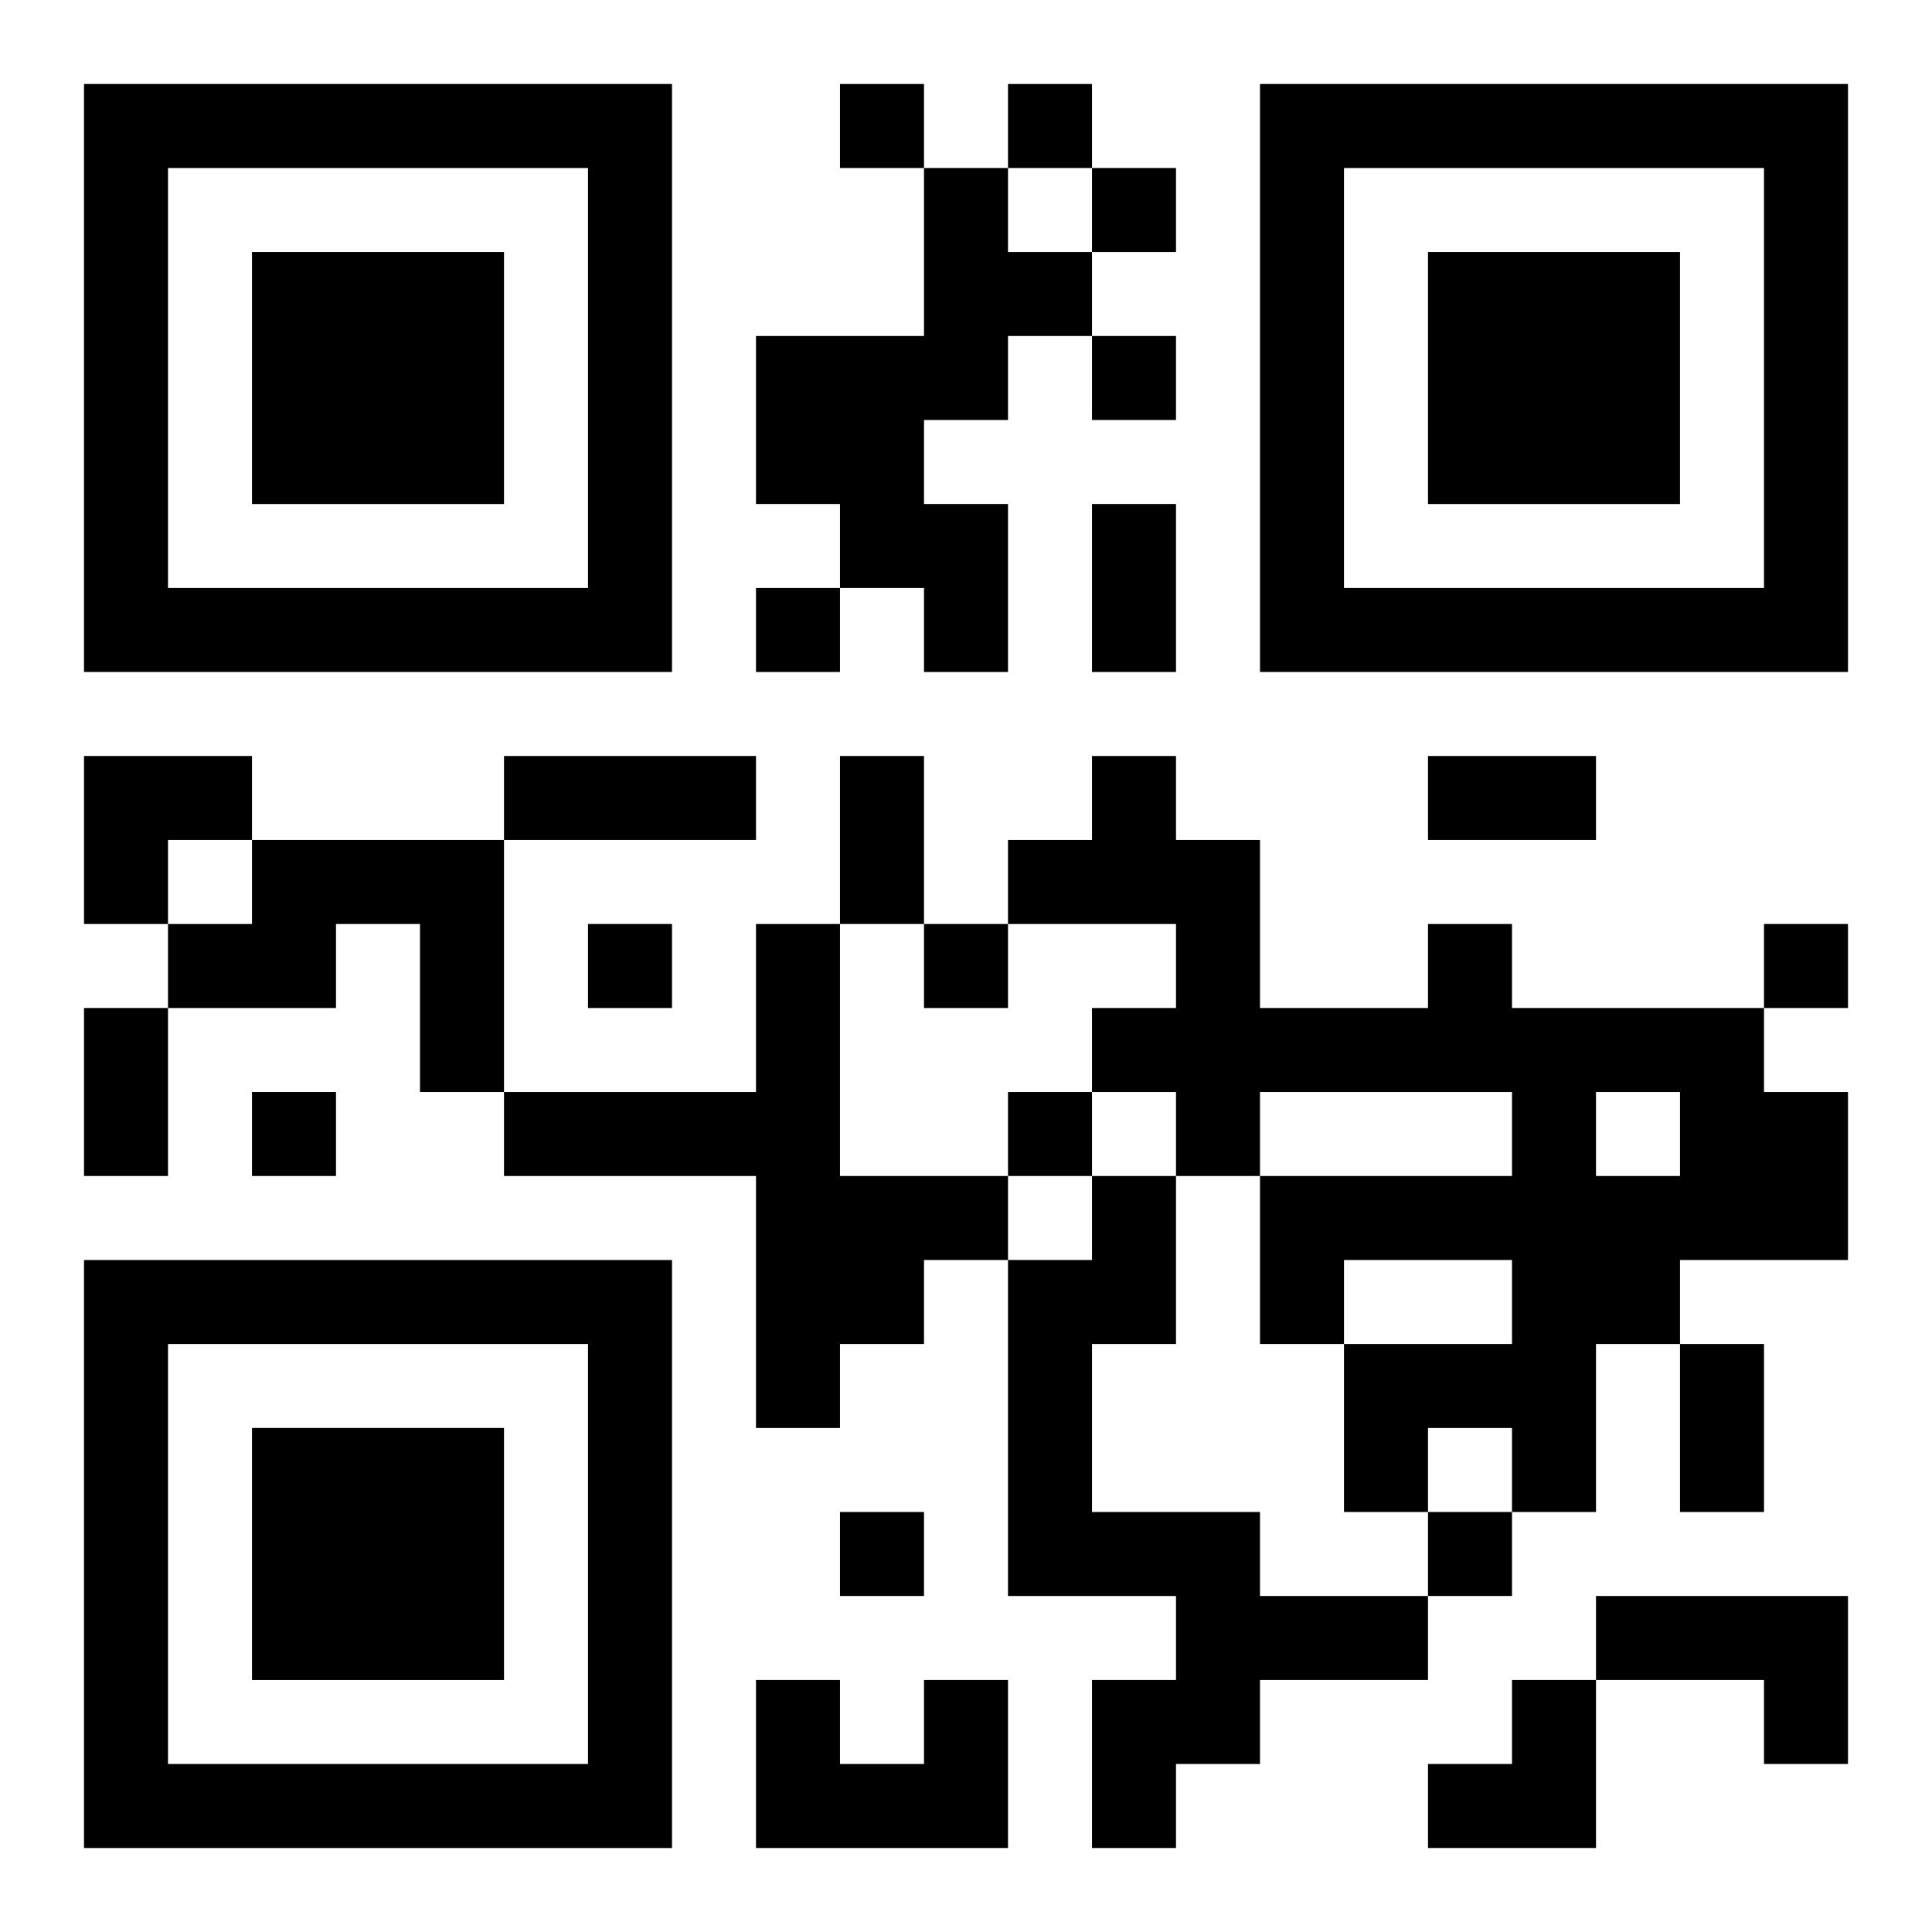
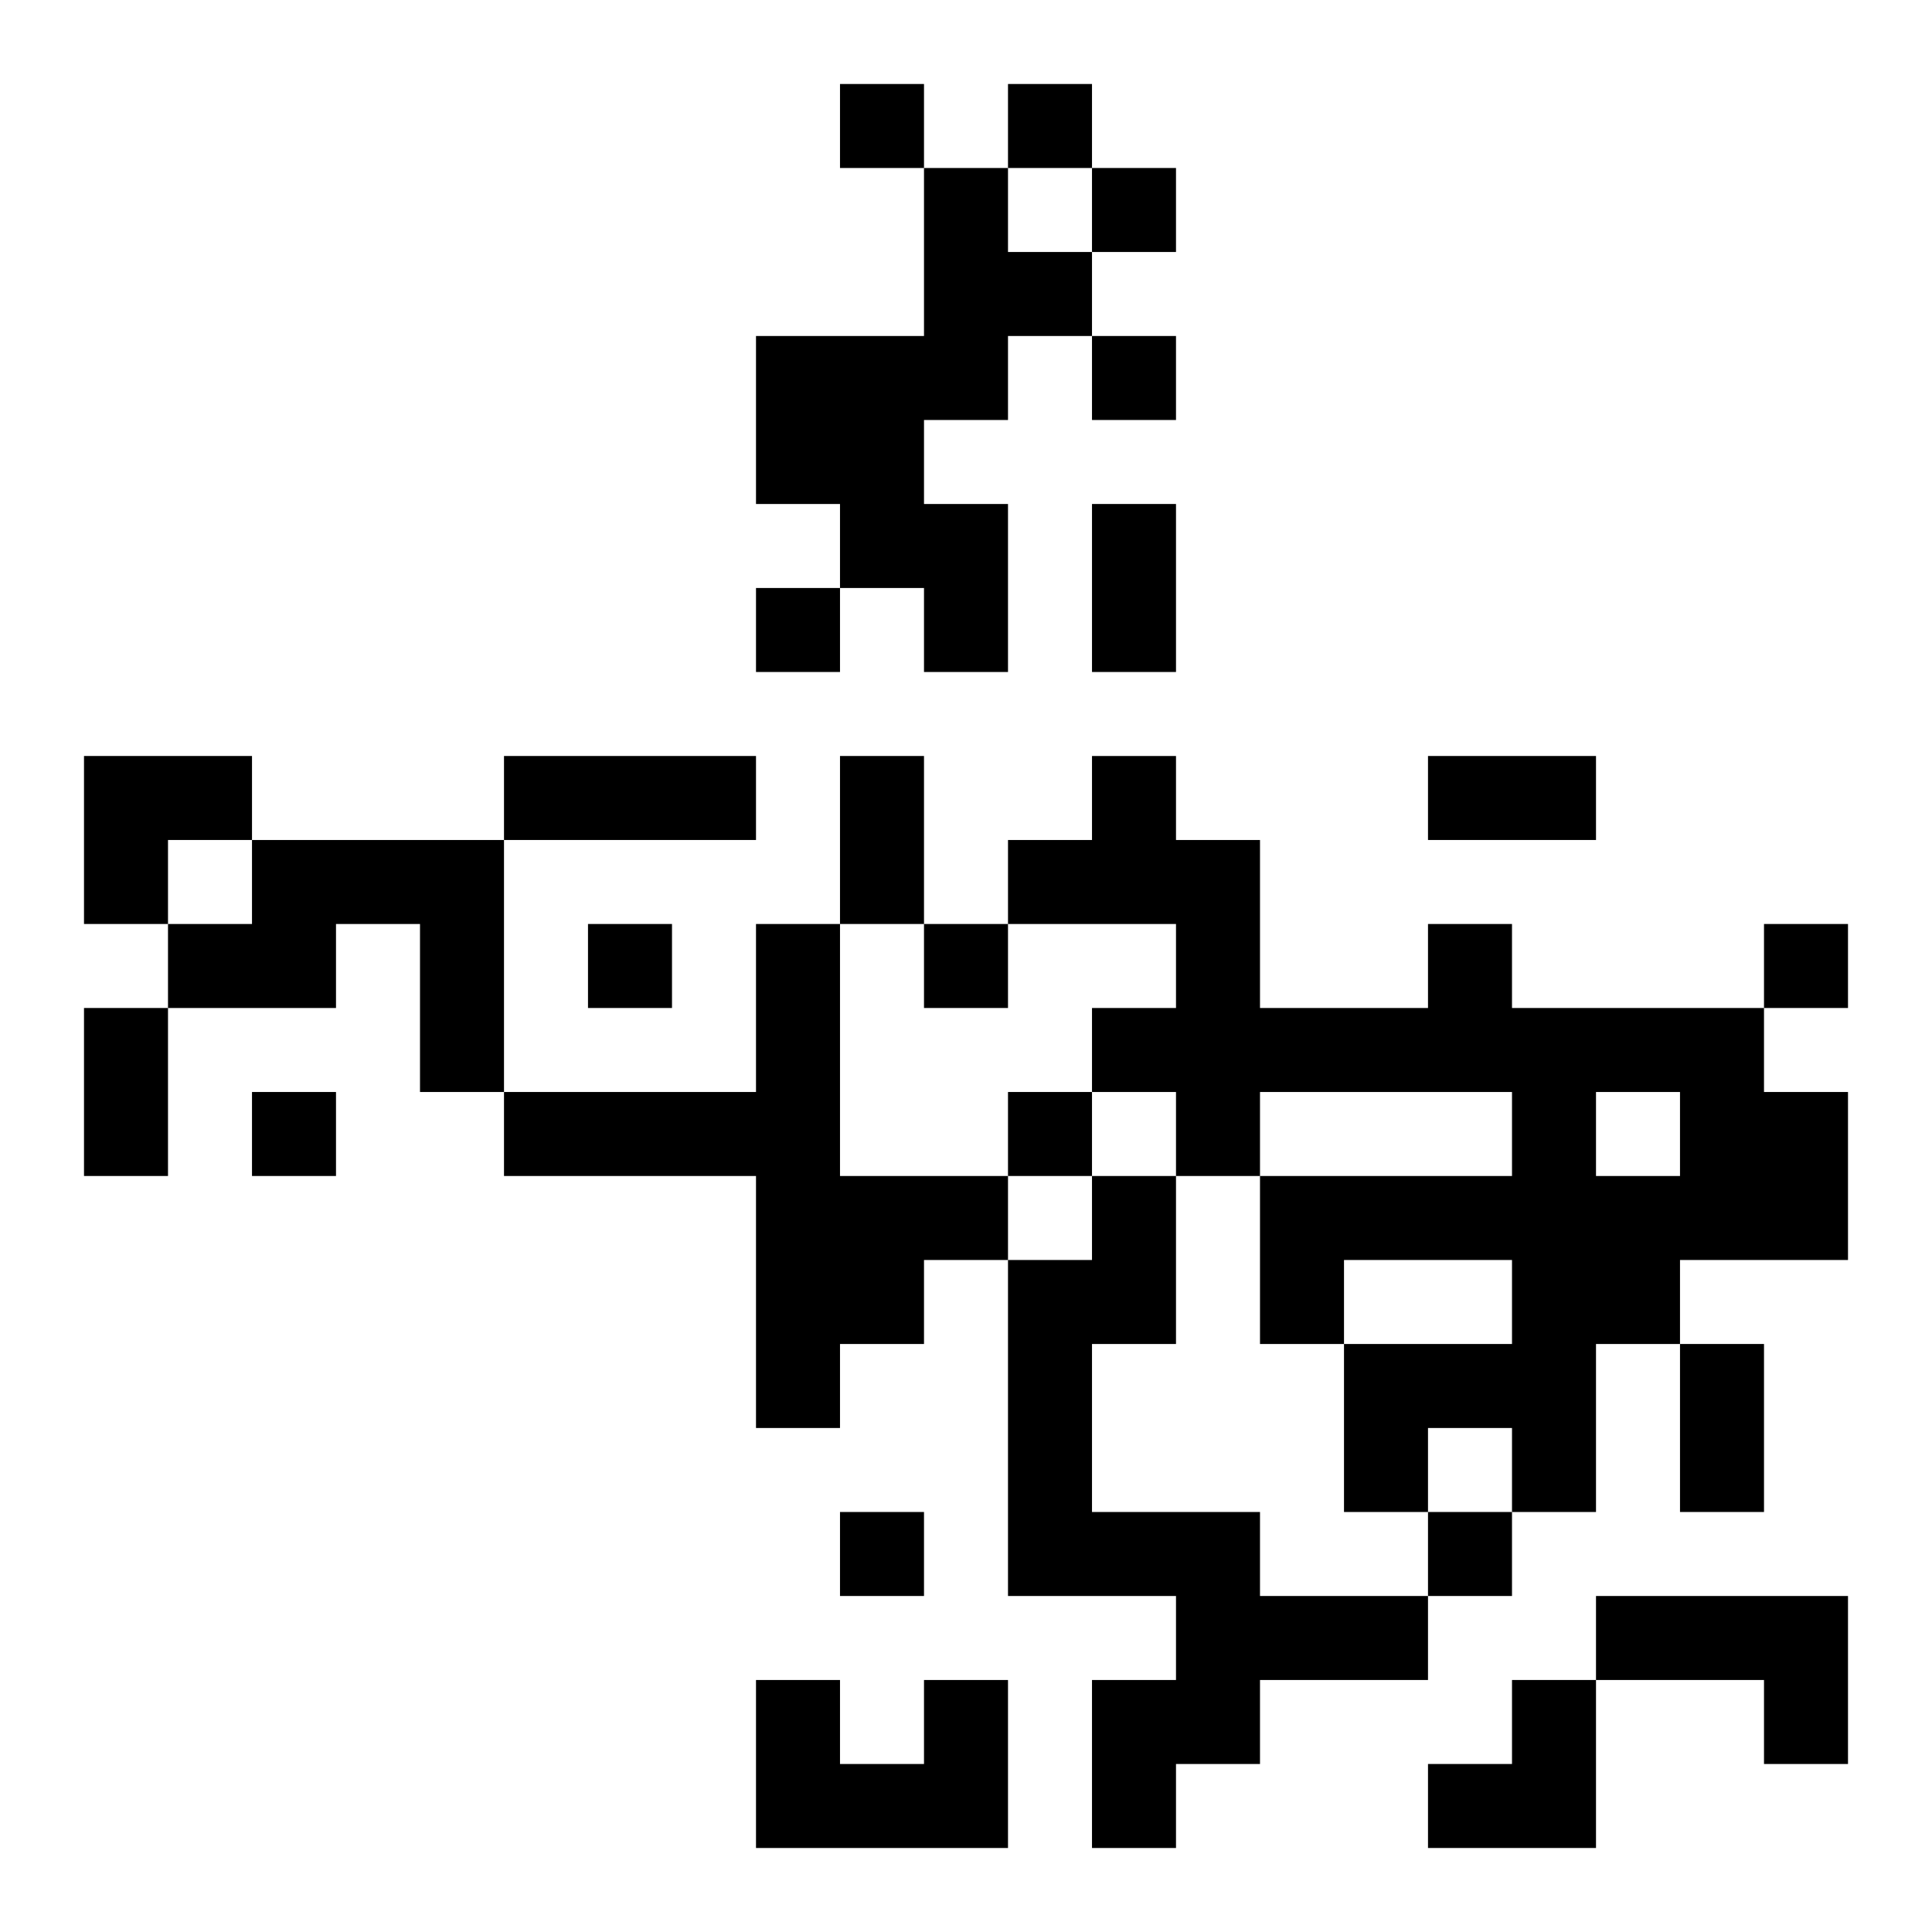
<svg xmlns="http://www.w3.org/2000/svg" xmlns:xlink="http://www.w3.org/1999/xlink" width="250" height="250" baseProfile="full" version="1.1" viewBox="-1 -1 23 23">
  <symbol id="a">
-     <path d="m0 7v7h7v-7h-7zm1 1h5v5h-5v-5zm1 1v3h3v-3h-3z" />
-   </symbol>
+     </symbol>
  <use y="-7" xlink:href="#a" />
  <use y="7" xlink:href="#a" />
  <use x="14" y="-7" xlink:href="#a" />
  <path d="m10 1h1v1h1v1h-1v1h-1v1h1v2h-1v-1h-1v-1h-1v-2h2v-2m-8 8h3v3h-1v-2h-1v1h-2v-1h1v-1m6 1h1v3h2v1h-1v1h-1v1h-1v-3h-3v-1h3v-2m8 0h1v1h3v1h1v2h-2v1h-1v2h-1v-1h-1v1h-1v-2h2v-1h-2v1h-1v-2h3v-1h-3v1h-1v-1h-1v-1h1v-1h-2v-1h1v-1h1v1h1v2h2v-1m2 2v1h1v-1h-1m-6 1h1v2h-1v2h2v1h2v1h-2v1h-1v1h-1v-2h1v-1h-2v-4h1v-1m6 5h3v2h-1v-1h-2v-1m-8 1h1v2h-3v-2h1v1h1v-1m-1-19v1h1v-1h-1m2 0v1h1v-1h-1m1 1v1h1v-1h-1m0 2v1h1v-1h-1m-4 3v1h1v-1h-1m-2 4v1h1v-1h-1m4 0v1h1v-1h-1m10 0v1h1v-1h-1m-18 2v1h1v-1h-1m9 0v1h1v-1h-1m-2 5v1h1v-1h-1m7 0v1h1v-1h-1m-4-12h1v2h-1v-2m-7 3h3v1h-3v-1m4 0h1v2h-1v-2m7 0h2v1h-2v-1m-16 3h1v2h-1v-2m19 4h1v2h-1v-2m-19-7h2v1h-1v1h-1zm16 11m1 0h1v2h-2v-1h1z" />
</svg>